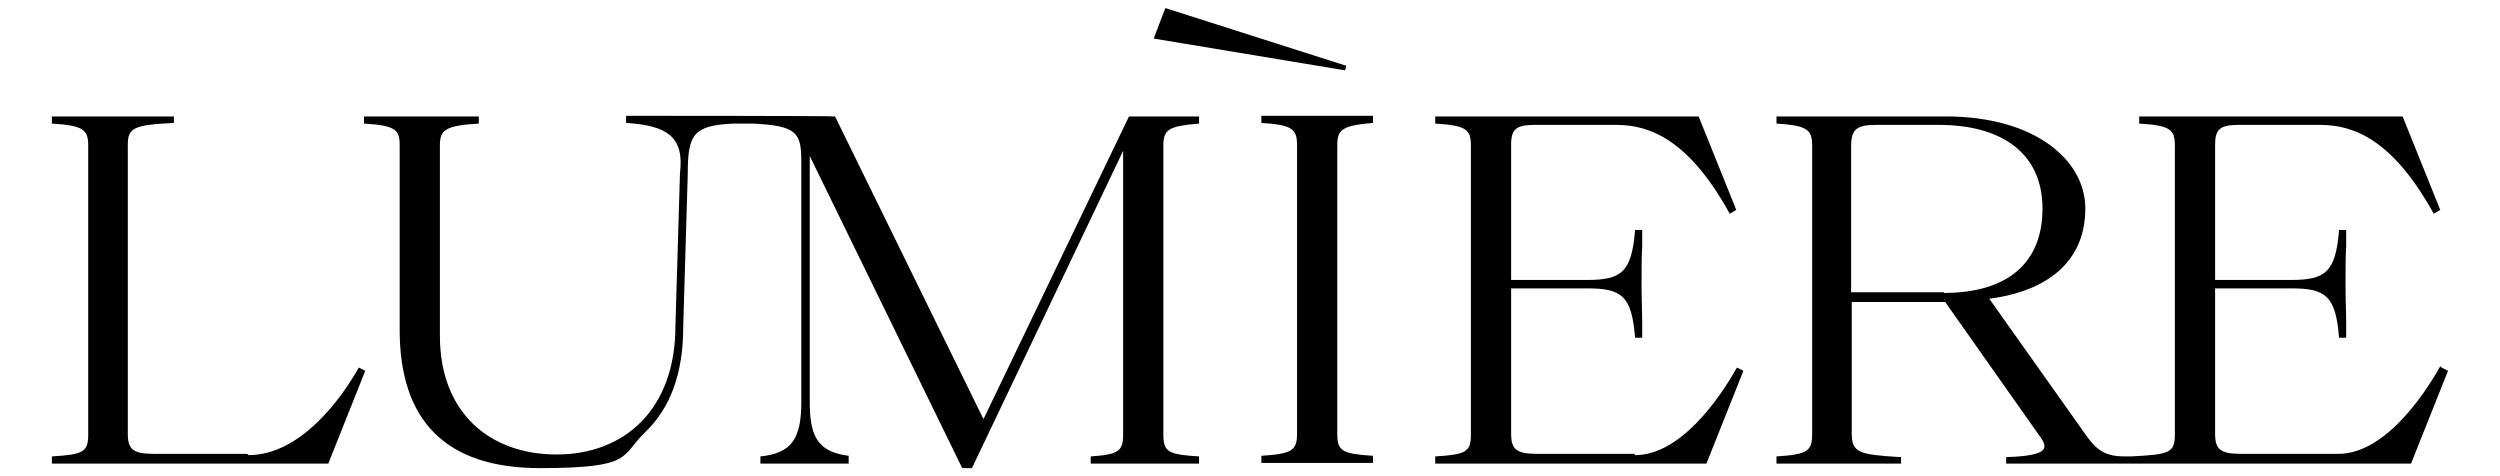
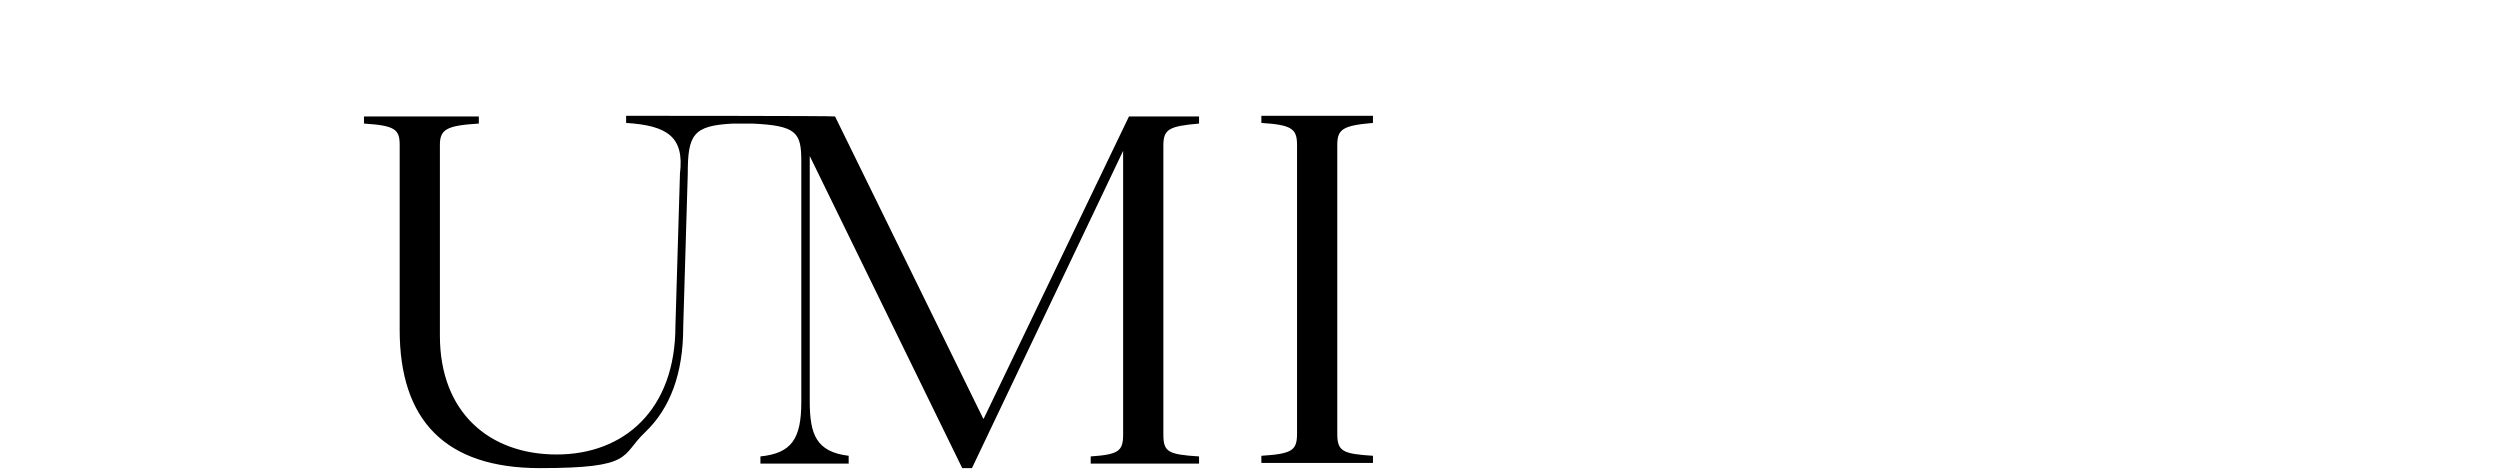
<svg xmlns="http://www.w3.org/2000/svg" width="147" height="28" viewBox="0 0 147 28" fill="none">
-   <path d="M79.167 3.87L68.523 0.475L67.836 2.268L79.091 4.137L79.167 3.87Z" fill="black" />
-   <path d="M14.535 26.686H9.041C7.82 26.686 7.515 26.419 7.515 25.503V8.525C7.515 7.533 7.82 7.343 10.223 7.228V6.847H3.051V7.266C4.882 7.381 5.187 7.61 5.187 8.564V25.541C5.187 26.571 4.92 26.724 3.051 26.838V27.258H19.304L21.478 21.802L21.097 21.612C20.029 23.519 17.625 26.762 14.611 26.762" fill="black" />
  <path d="M74.168 7.228C75.961 7.343 76.266 7.572 76.266 8.525V25.503C76.266 26.495 75.961 26.686 74.168 26.8V27.22H80.73V26.8C78.937 26.686 78.632 26.533 78.632 25.503V8.525C78.632 7.61 78.937 7.381 80.73 7.228V6.809H74.168V7.228Z" fill="black" />
  <path d="M57.8 24.587L49.101 6.847C49.101 6.809 36.816 6.809 36.816 6.809V7.228C39.219 7.381 40.249 8.029 39.982 10.204L39.715 19.17C39.715 24.091 36.701 26.724 32.733 26.724C28.766 26.724 25.866 24.244 25.866 19.742V8.525C25.866 7.61 26.248 7.381 28.155 7.266V6.847H21.402V7.266C23.234 7.381 23.501 7.61 23.501 8.525V19.399C23.501 24.702 26.171 27.525 31.742 27.525C37.312 27.525 36.472 26.8 37.922 25.427C39.41 24.015 40.173 21.955 40.173 19.246L40.44 10.242C40.44 7.915 40.745 7.381 43.111 7.266H44.217C46.85 7.381 47.117 7.801 47.117 9.479V23.634C47.117 25.808 46.545 26.648 44.713 26.838V27.258C45.82 27.258 47.804 27.258 49.177 27.258C49.444 27.258 49.673 27.258 49.902 27.258V26.8C47.994 26.571 47.613 25.541 47.613 23.596V9.174L56.579 27.525H57.151L66.04 8.869V25.541C66.04 26.533 65.773 26.724 64.133 26.838V27.258H70.504V26.838C68.673 26.724 68.406 26.571 68.406 25.541V8.564C68.406 7.61 68.711 7.419 70.504 7.266V6.847H66.384L57.838 24.626L57.8 24.587Z" fill="black" />
-   <path d="M96.103 26.686H90.38C89.16 26.686 88.854 26.419 88.854 25.503V16.957H93.318C95.34 16.957 95.951 17.377 96.141 19.857H96.561C96.561 19.551 96.561 19.322 96.561 18.941C96.561 18.292 96.523 17.606 96.523 16.69C96.523 15.774 96.523 15.126 96.561 14.477C96.561 14.096 96.561 13.829 96.561 13.523H96.141C95.951 16.041 95.302 16.461 93.318 16.461H88.854V8.525C88.854 7.572 89.16 7.343 90.266 7.343H95.035C97.019 7.343 99.308 8.22 101.712 12.569L102.093 12.341L99.88 6.847H84.391V7.266C86.222 7.381 86.489 7.61 86.489 8.564V25.541C86.489 26.571 86.222 26.724 84.391 26.838V27.258H100.338L102.513 21.802L102.131 21.612C101.063 23.519 98.774 26.762 96.141 26.762" fill="black" />
-   <path d="M114.3 17.186H108.845V8.64C108.845 7.61 109.15 7.343 110.332 7.343H113.995C117.772 7.343 120.099 9.06 120.099 12.264C120.099 15.469 118.039 17.224 114.3 17.224M143.487 21.535C142.418 23.443 140.129 26.686 137.497 26.686H131.774C130.553 26.686 130.248 26.419 130.248 25.503V16.957H134.712C136.734 16.957 137.344 17.377 137.535 19.857H137.955C137.955 19.551 137.955 19.322 137.955 18.941C137.955 18.292 137.916 17.606 137.916 16.69C137.916 15.774 137.916 15.126 137.955 14.477C137.955 14.096 137.955 13.829 137.955 13.523H137.535C137.344 16.041 136.696 16.461 134.712 16.461H130.248V8.525C130.248 7.572 130.553 7.343 131.659 7.343H136.428C138.412 7.343 140.702 8.22 143.105 12.569L143.487 12.341L141.274 6.847H125.784V7.266C127.615 7.381 127.882 7.61 127.882 8.564V25.541C127.882 26.648 127.539 26.724 125.288 26.838H124.945C123.876 26.838 123.342 26.533 122.732 25.694L116.971 17.567C120.71 17.071 122.617 15.126 122.617 12.264C122.617 9.403 119.642 6.847 114.415 6.847H104.457V7.266C106.25 7.381 106.555 7.61 106.555 8.564V25.541C106.555 26.533 106.25 26.724 104.457 26.838V27.258H111.782V26.877H111.706C109.341 26.724 108.883 26.648 108.883 25.465V17.758H114.377L120.023 25.77C120.214 26.037 120.252 26.266 120.176 26.381C120.023 26.686 119.298 26.838 117.963 26.877V27.258H141.77L143.944 21.802L143.563 21.612L143.487 21.535Z" fill="black" />
</svg>